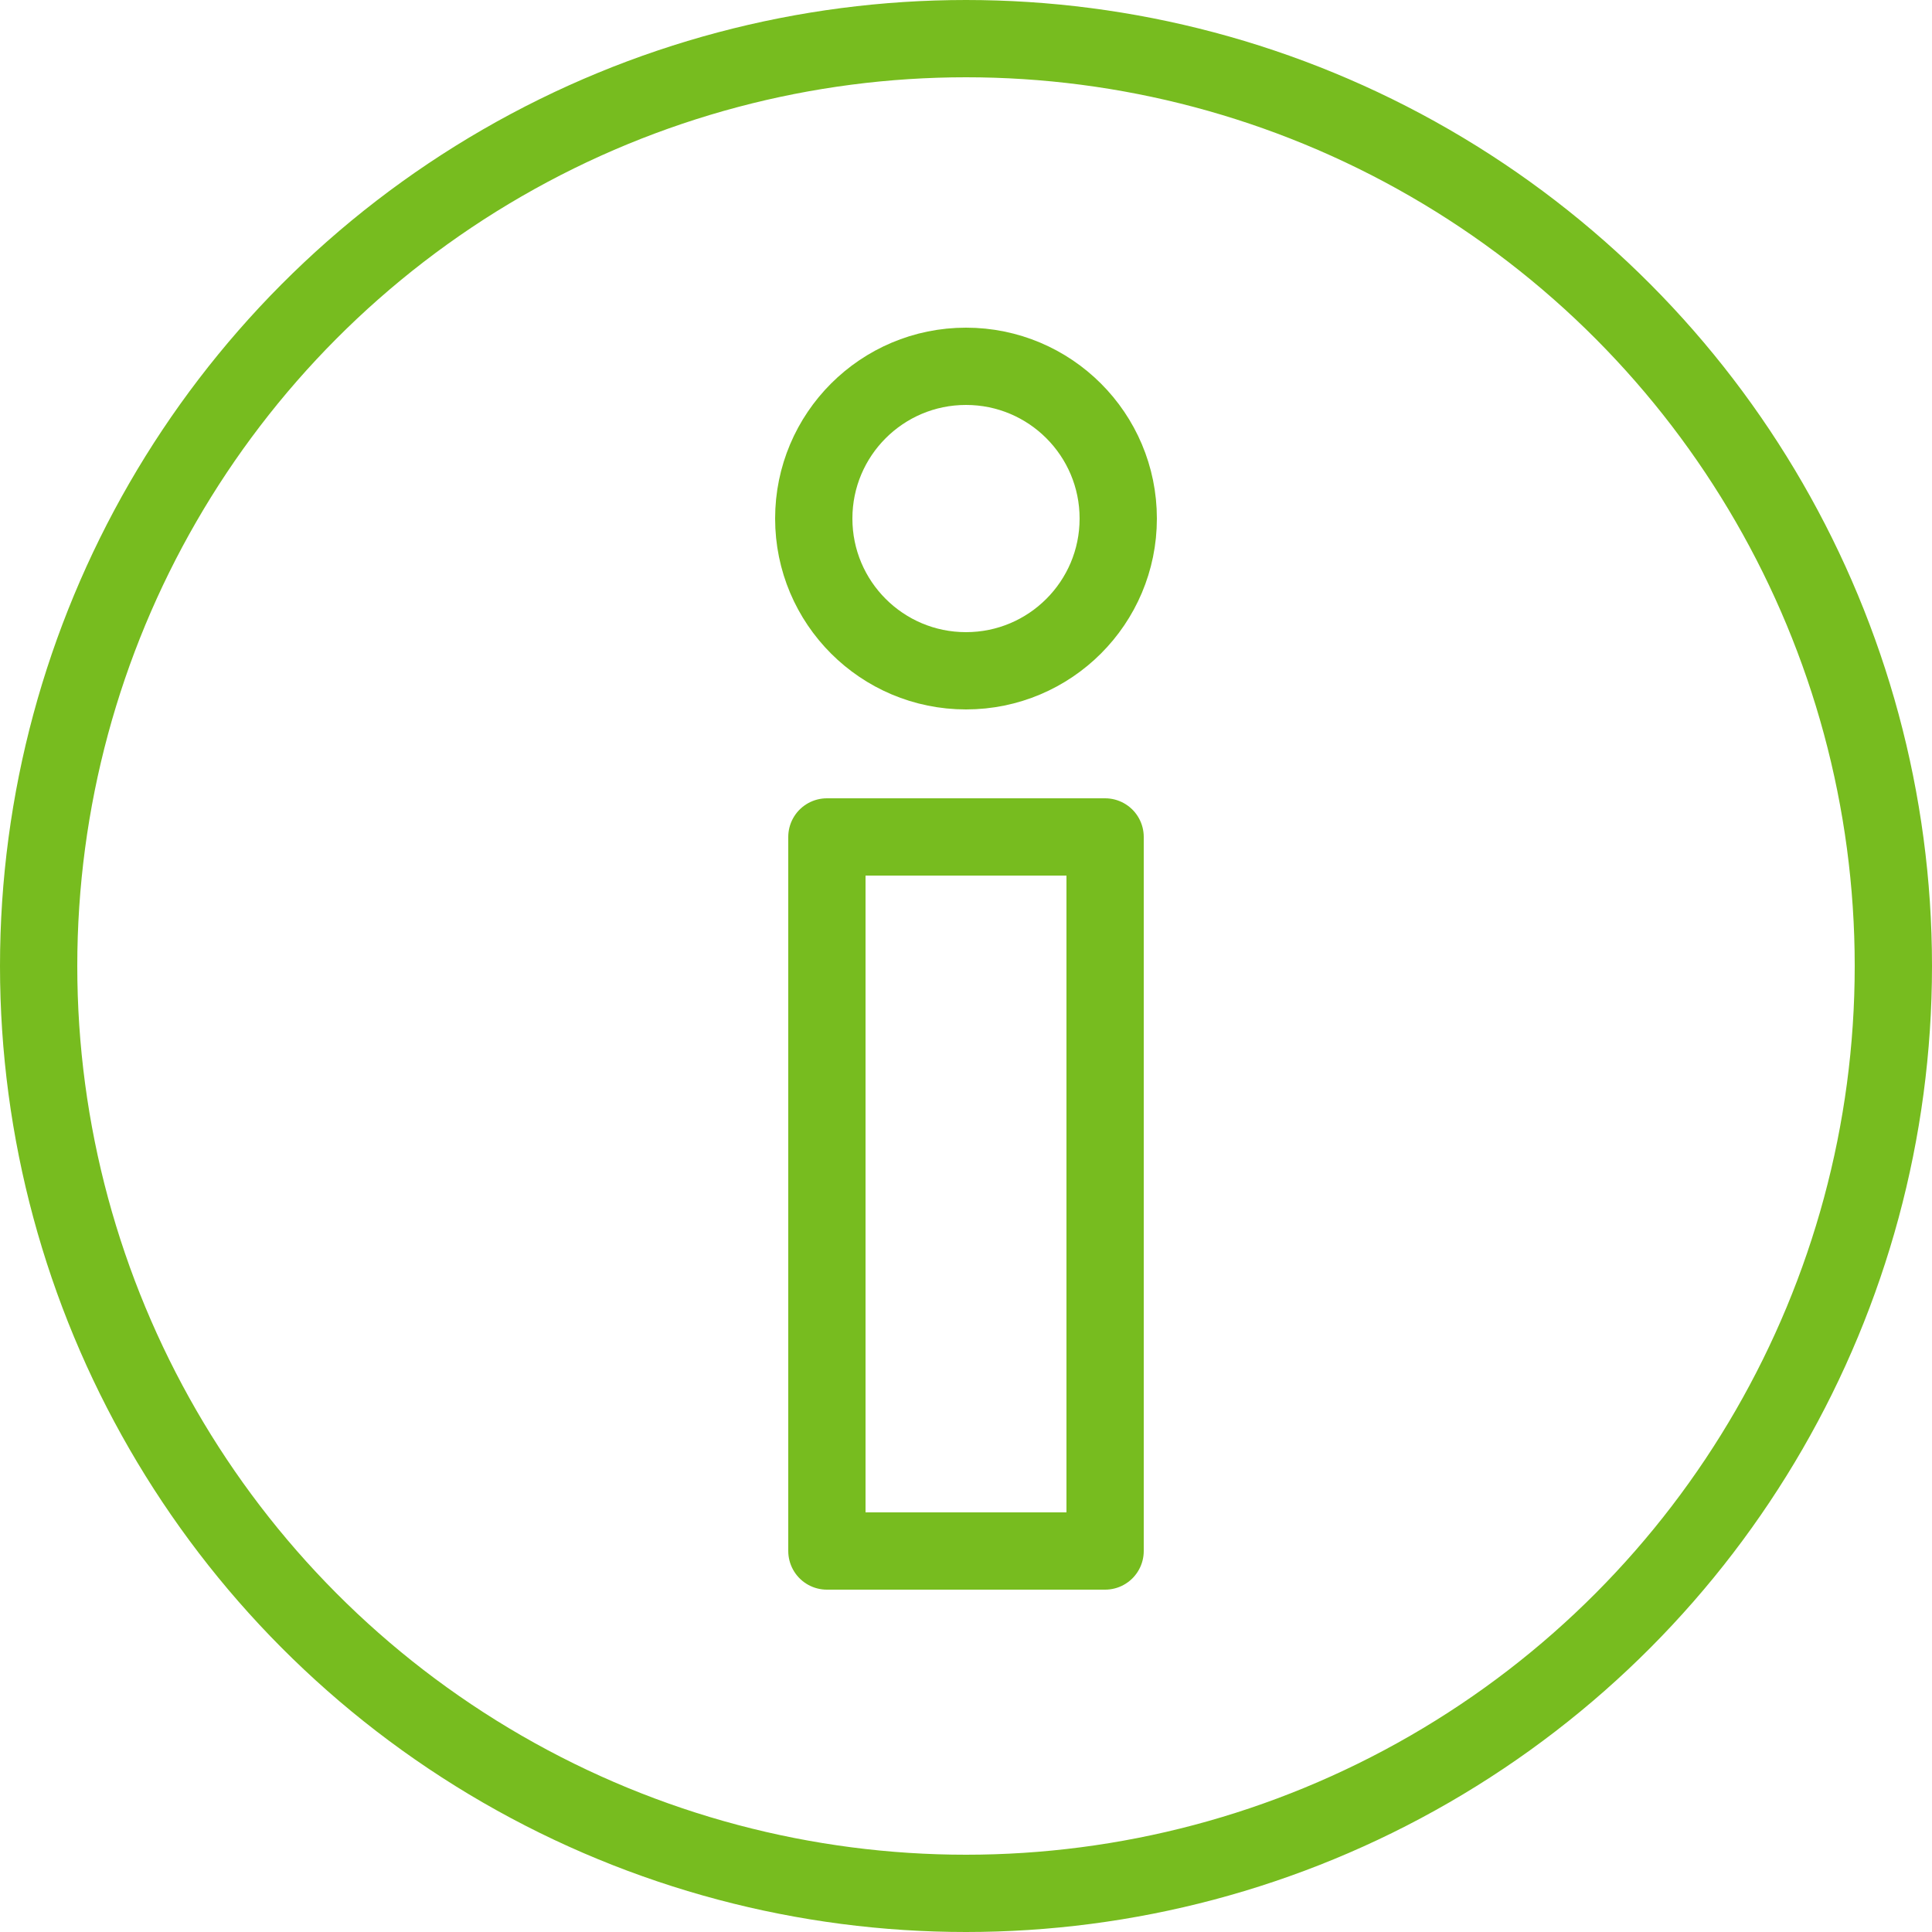
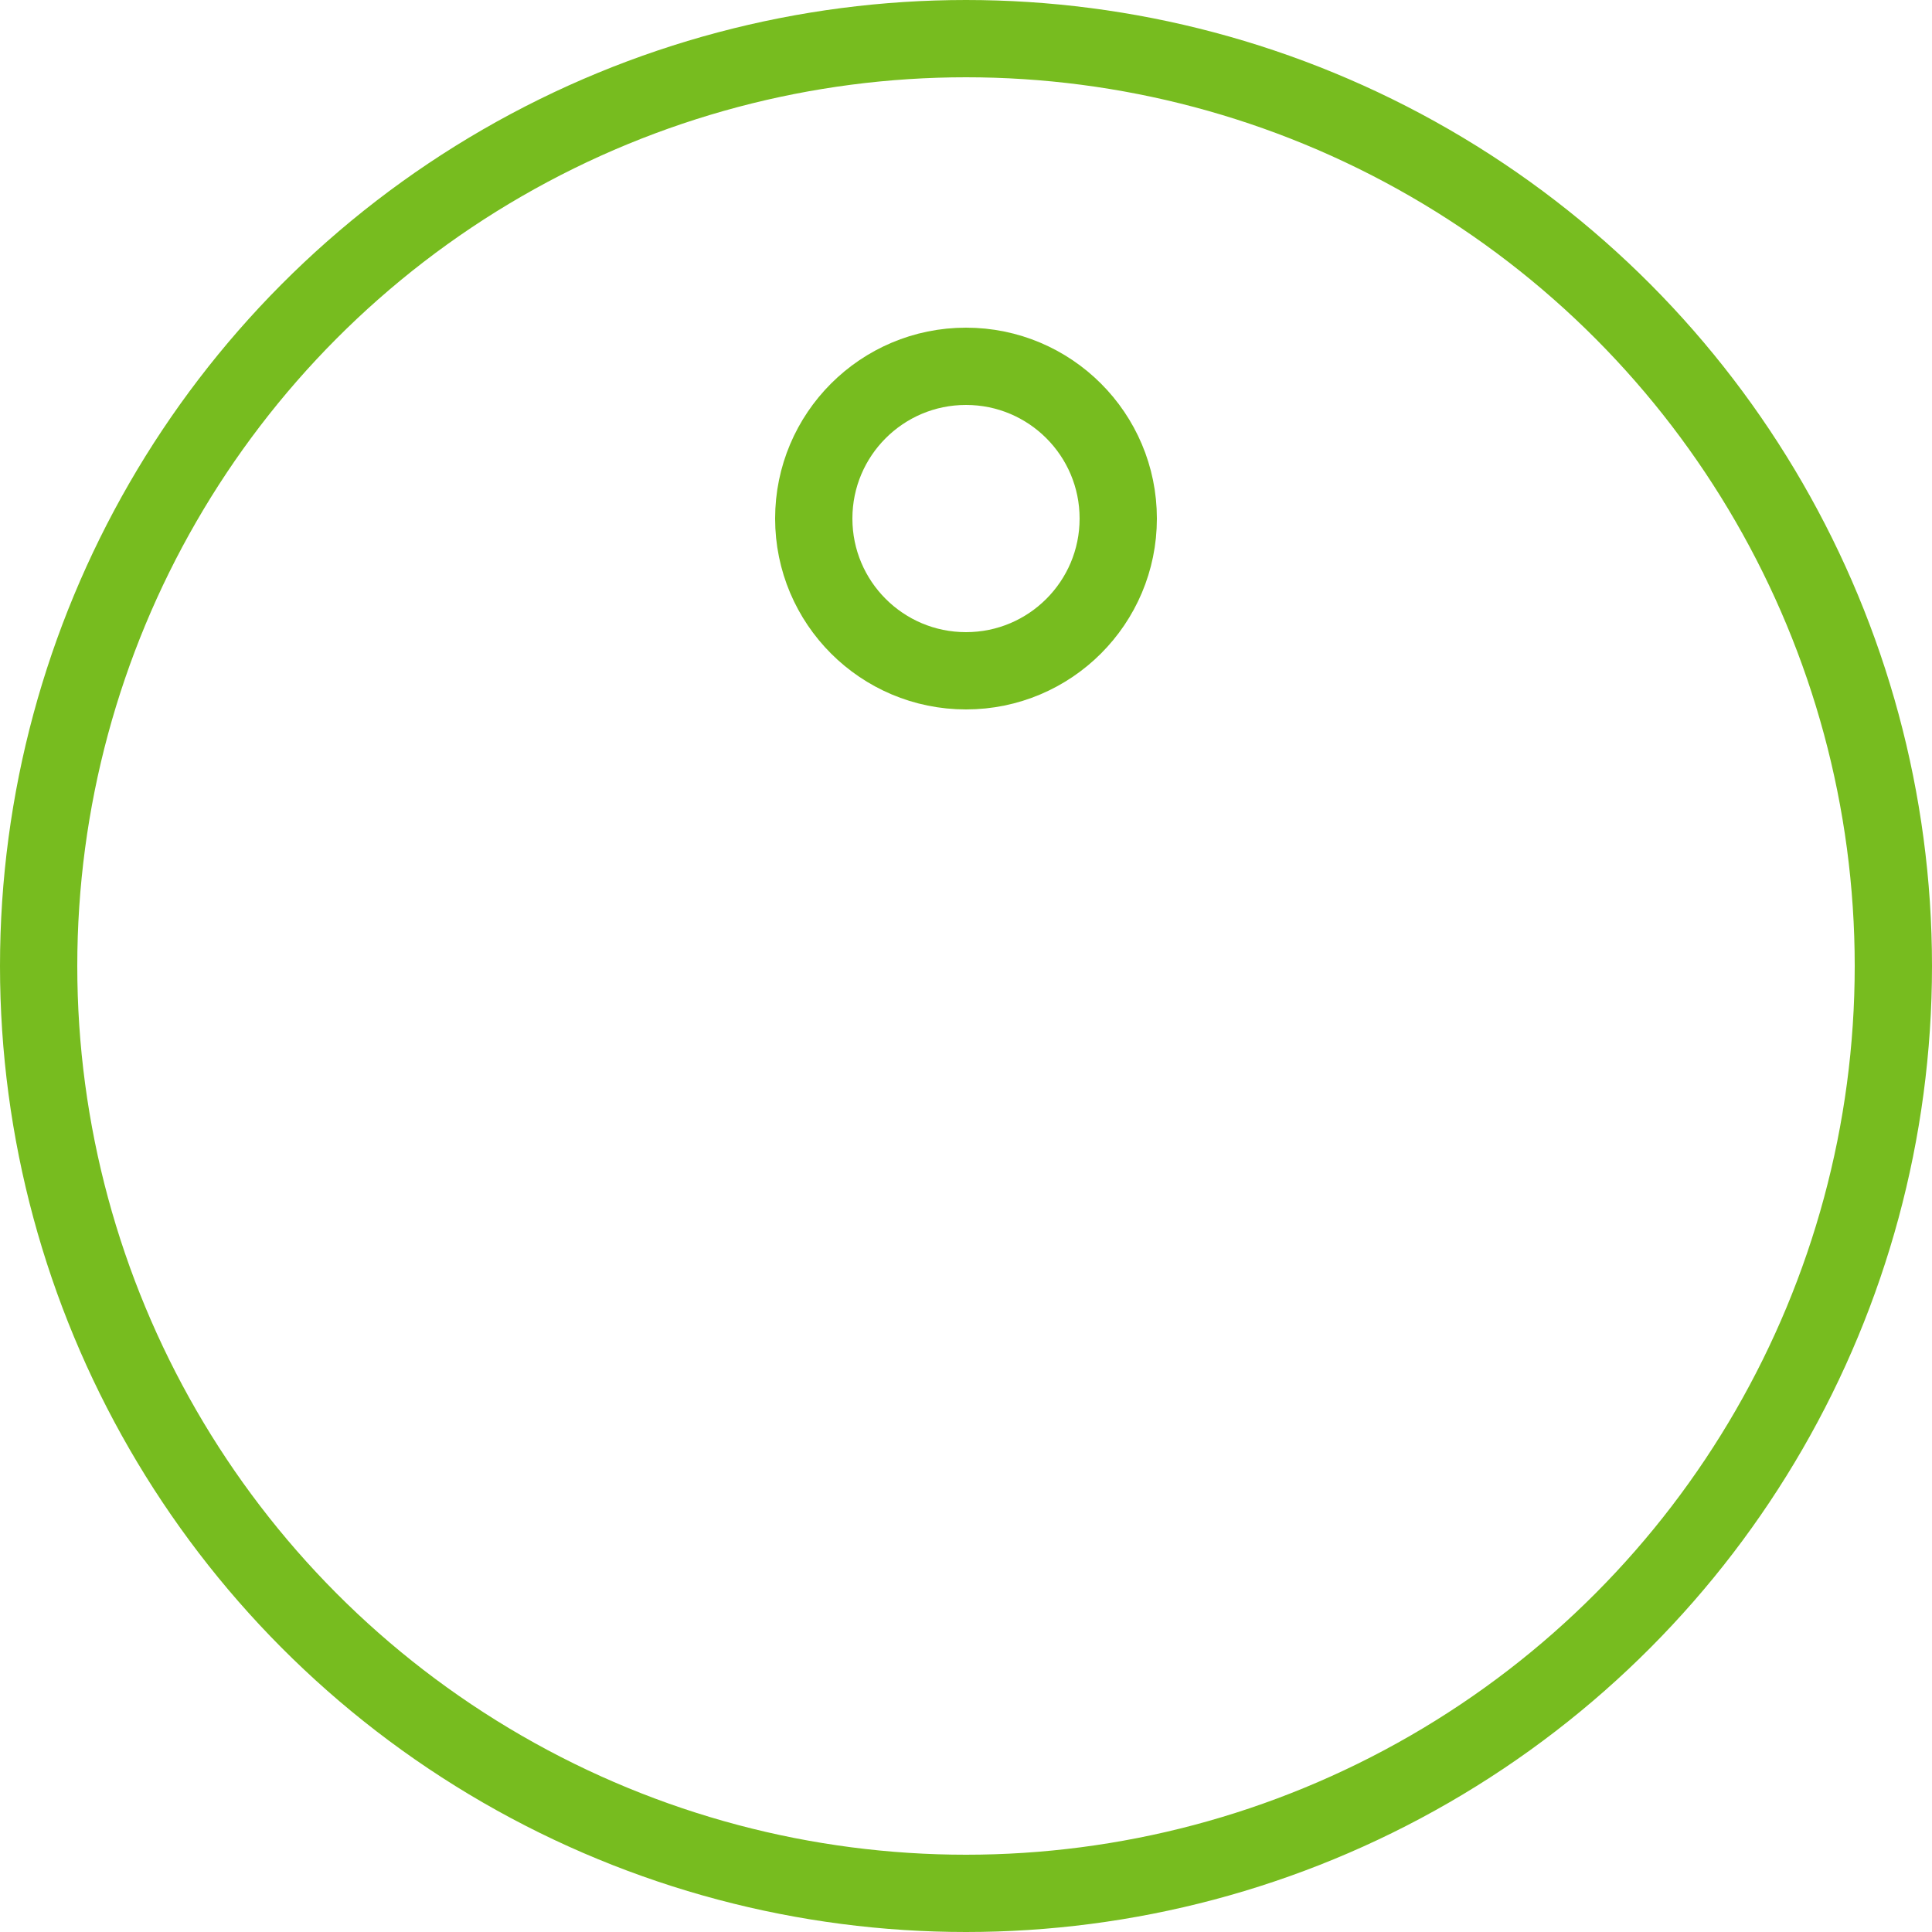
<svg xmlns="http://www.w3.org/2000/svg" id="a" viewBox="0 0 25 25">
  <circle cx="12.5" cy="12.5" r="12" style="fill:none; stroke:#77bc1f; stroke-miterlimit:10;" />
  <g>
    <circle cx="12.5" cy="6.71" r="1.97" style="fill:none; stroke:#77bc1f; stroke-linecap:round; stroke-linejoin:round;" />
-     <rect x="10.7" y="10.83" width="3.6" height="9.24" style="fill:none; stroke:#77bc1f; stroke-linecap:round; stroke-linejoin:round;" />
  </g>
</svg>